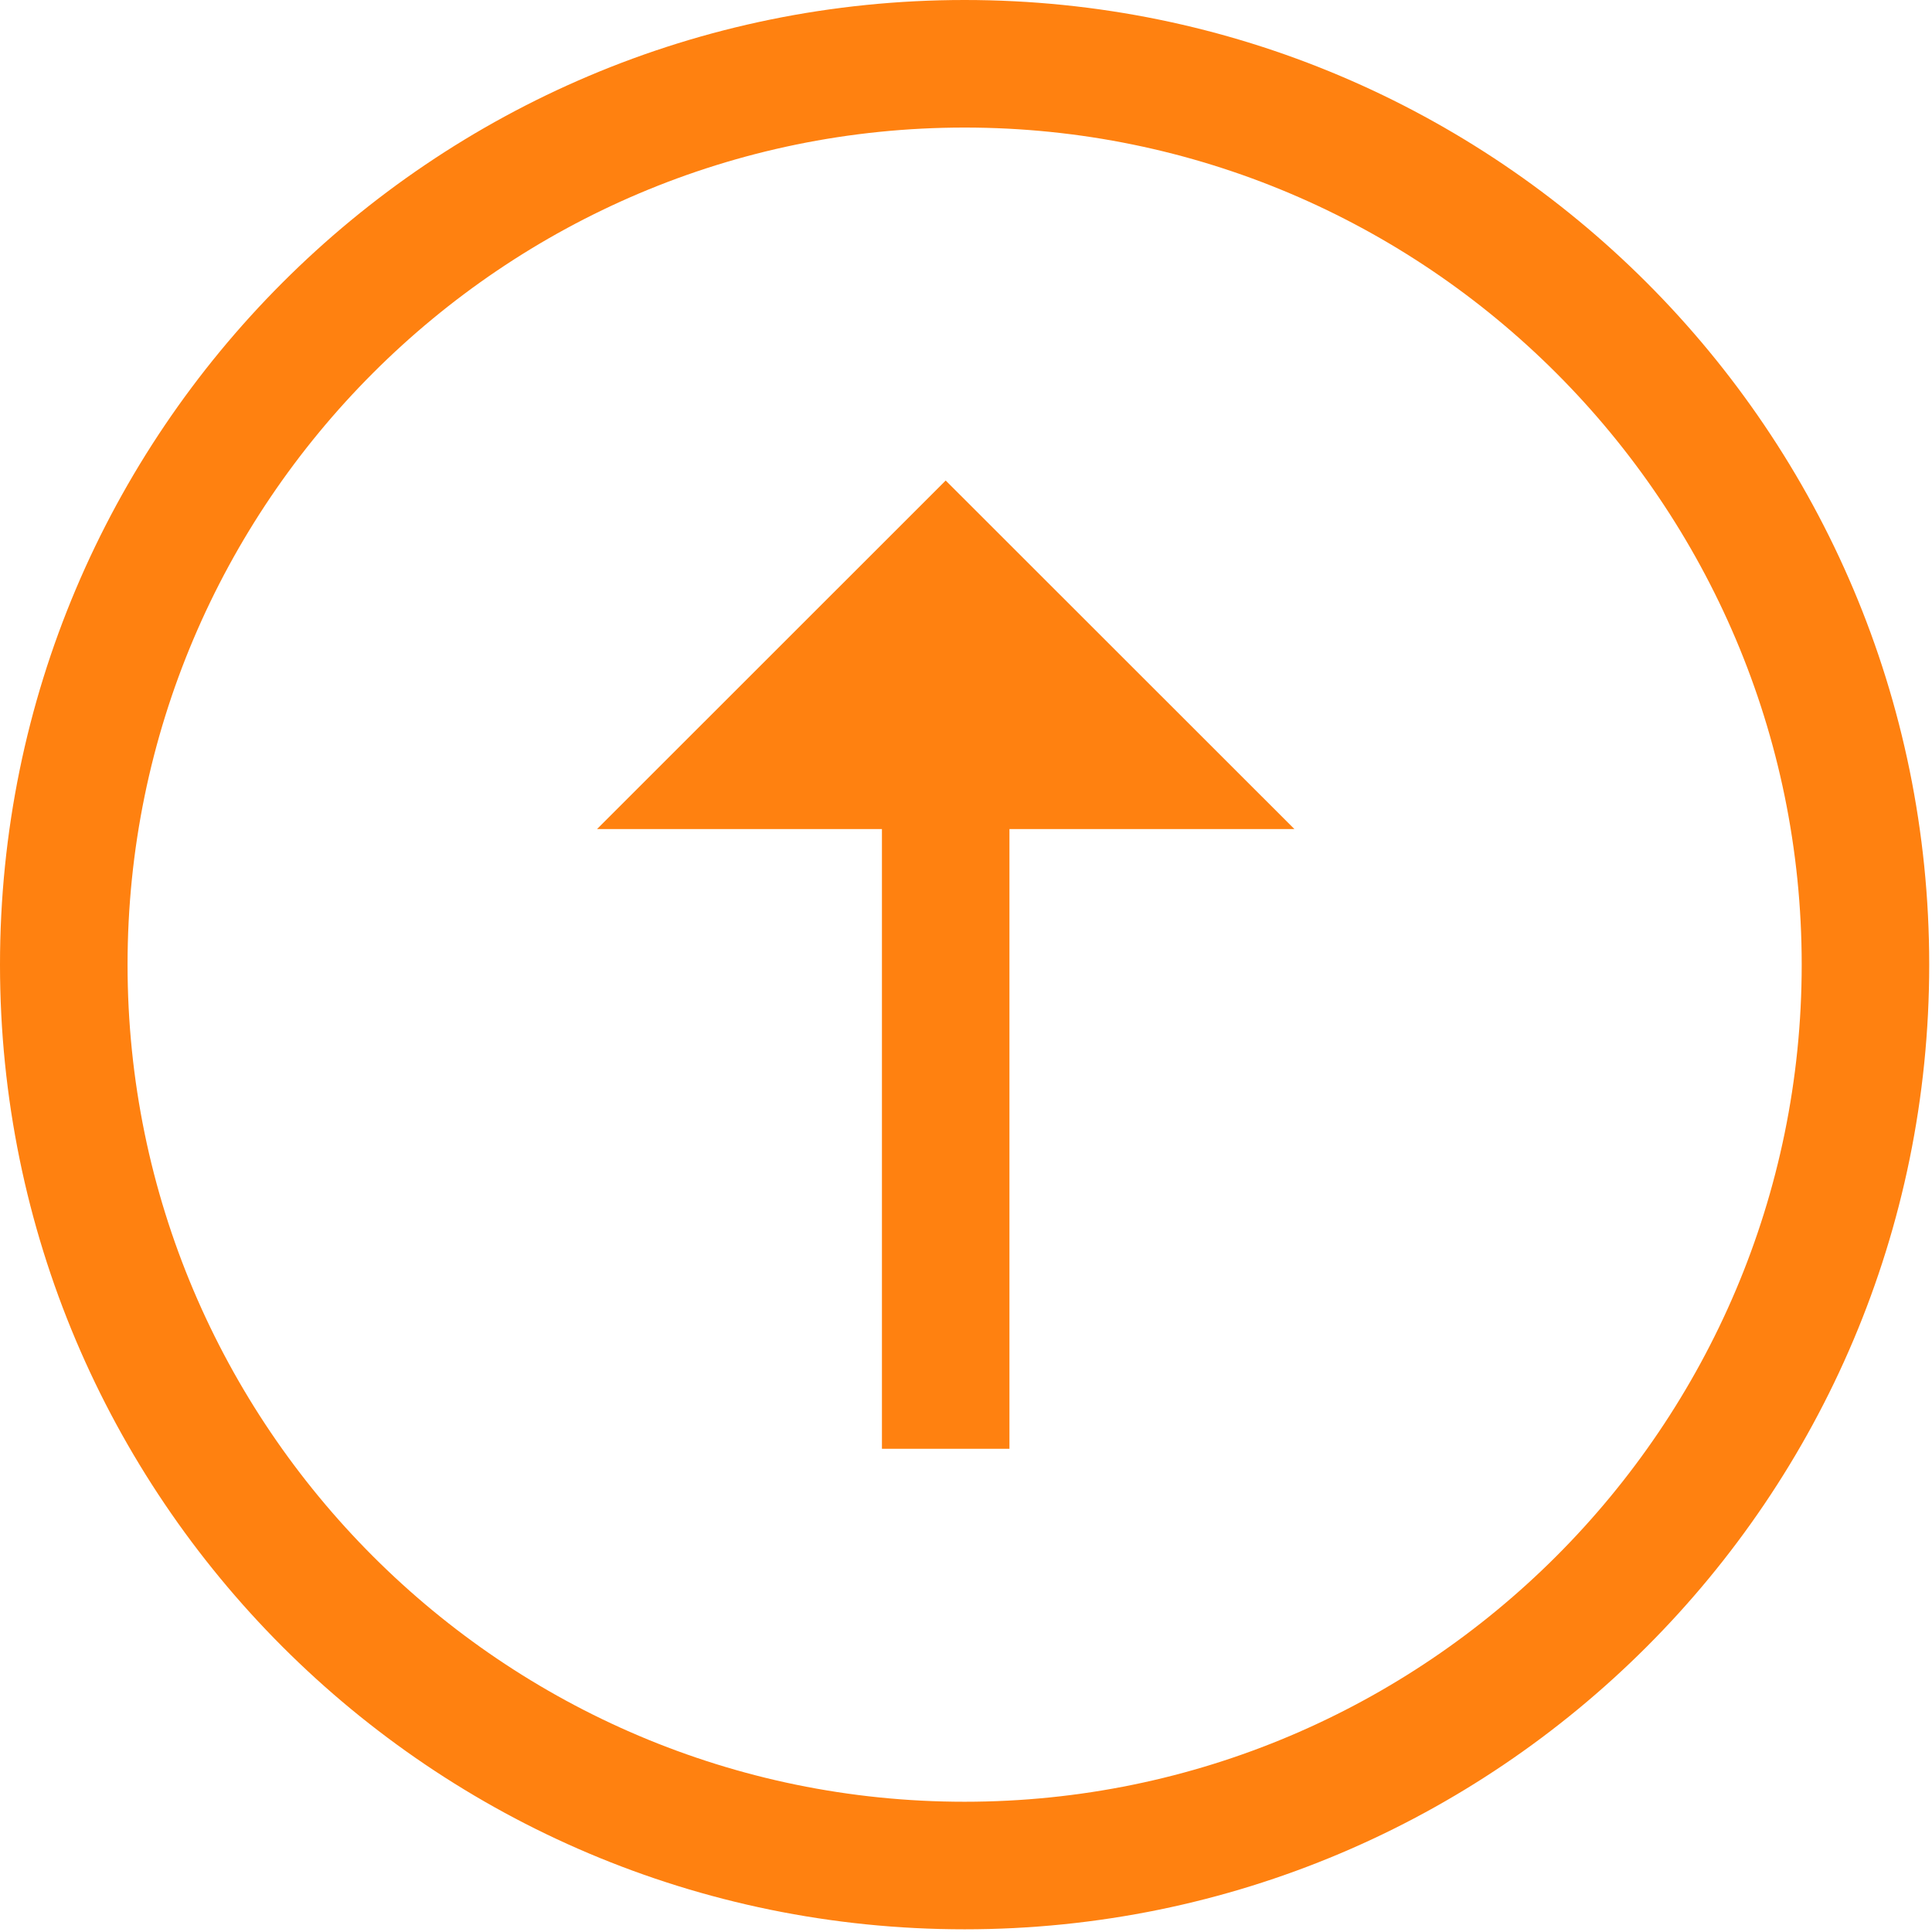
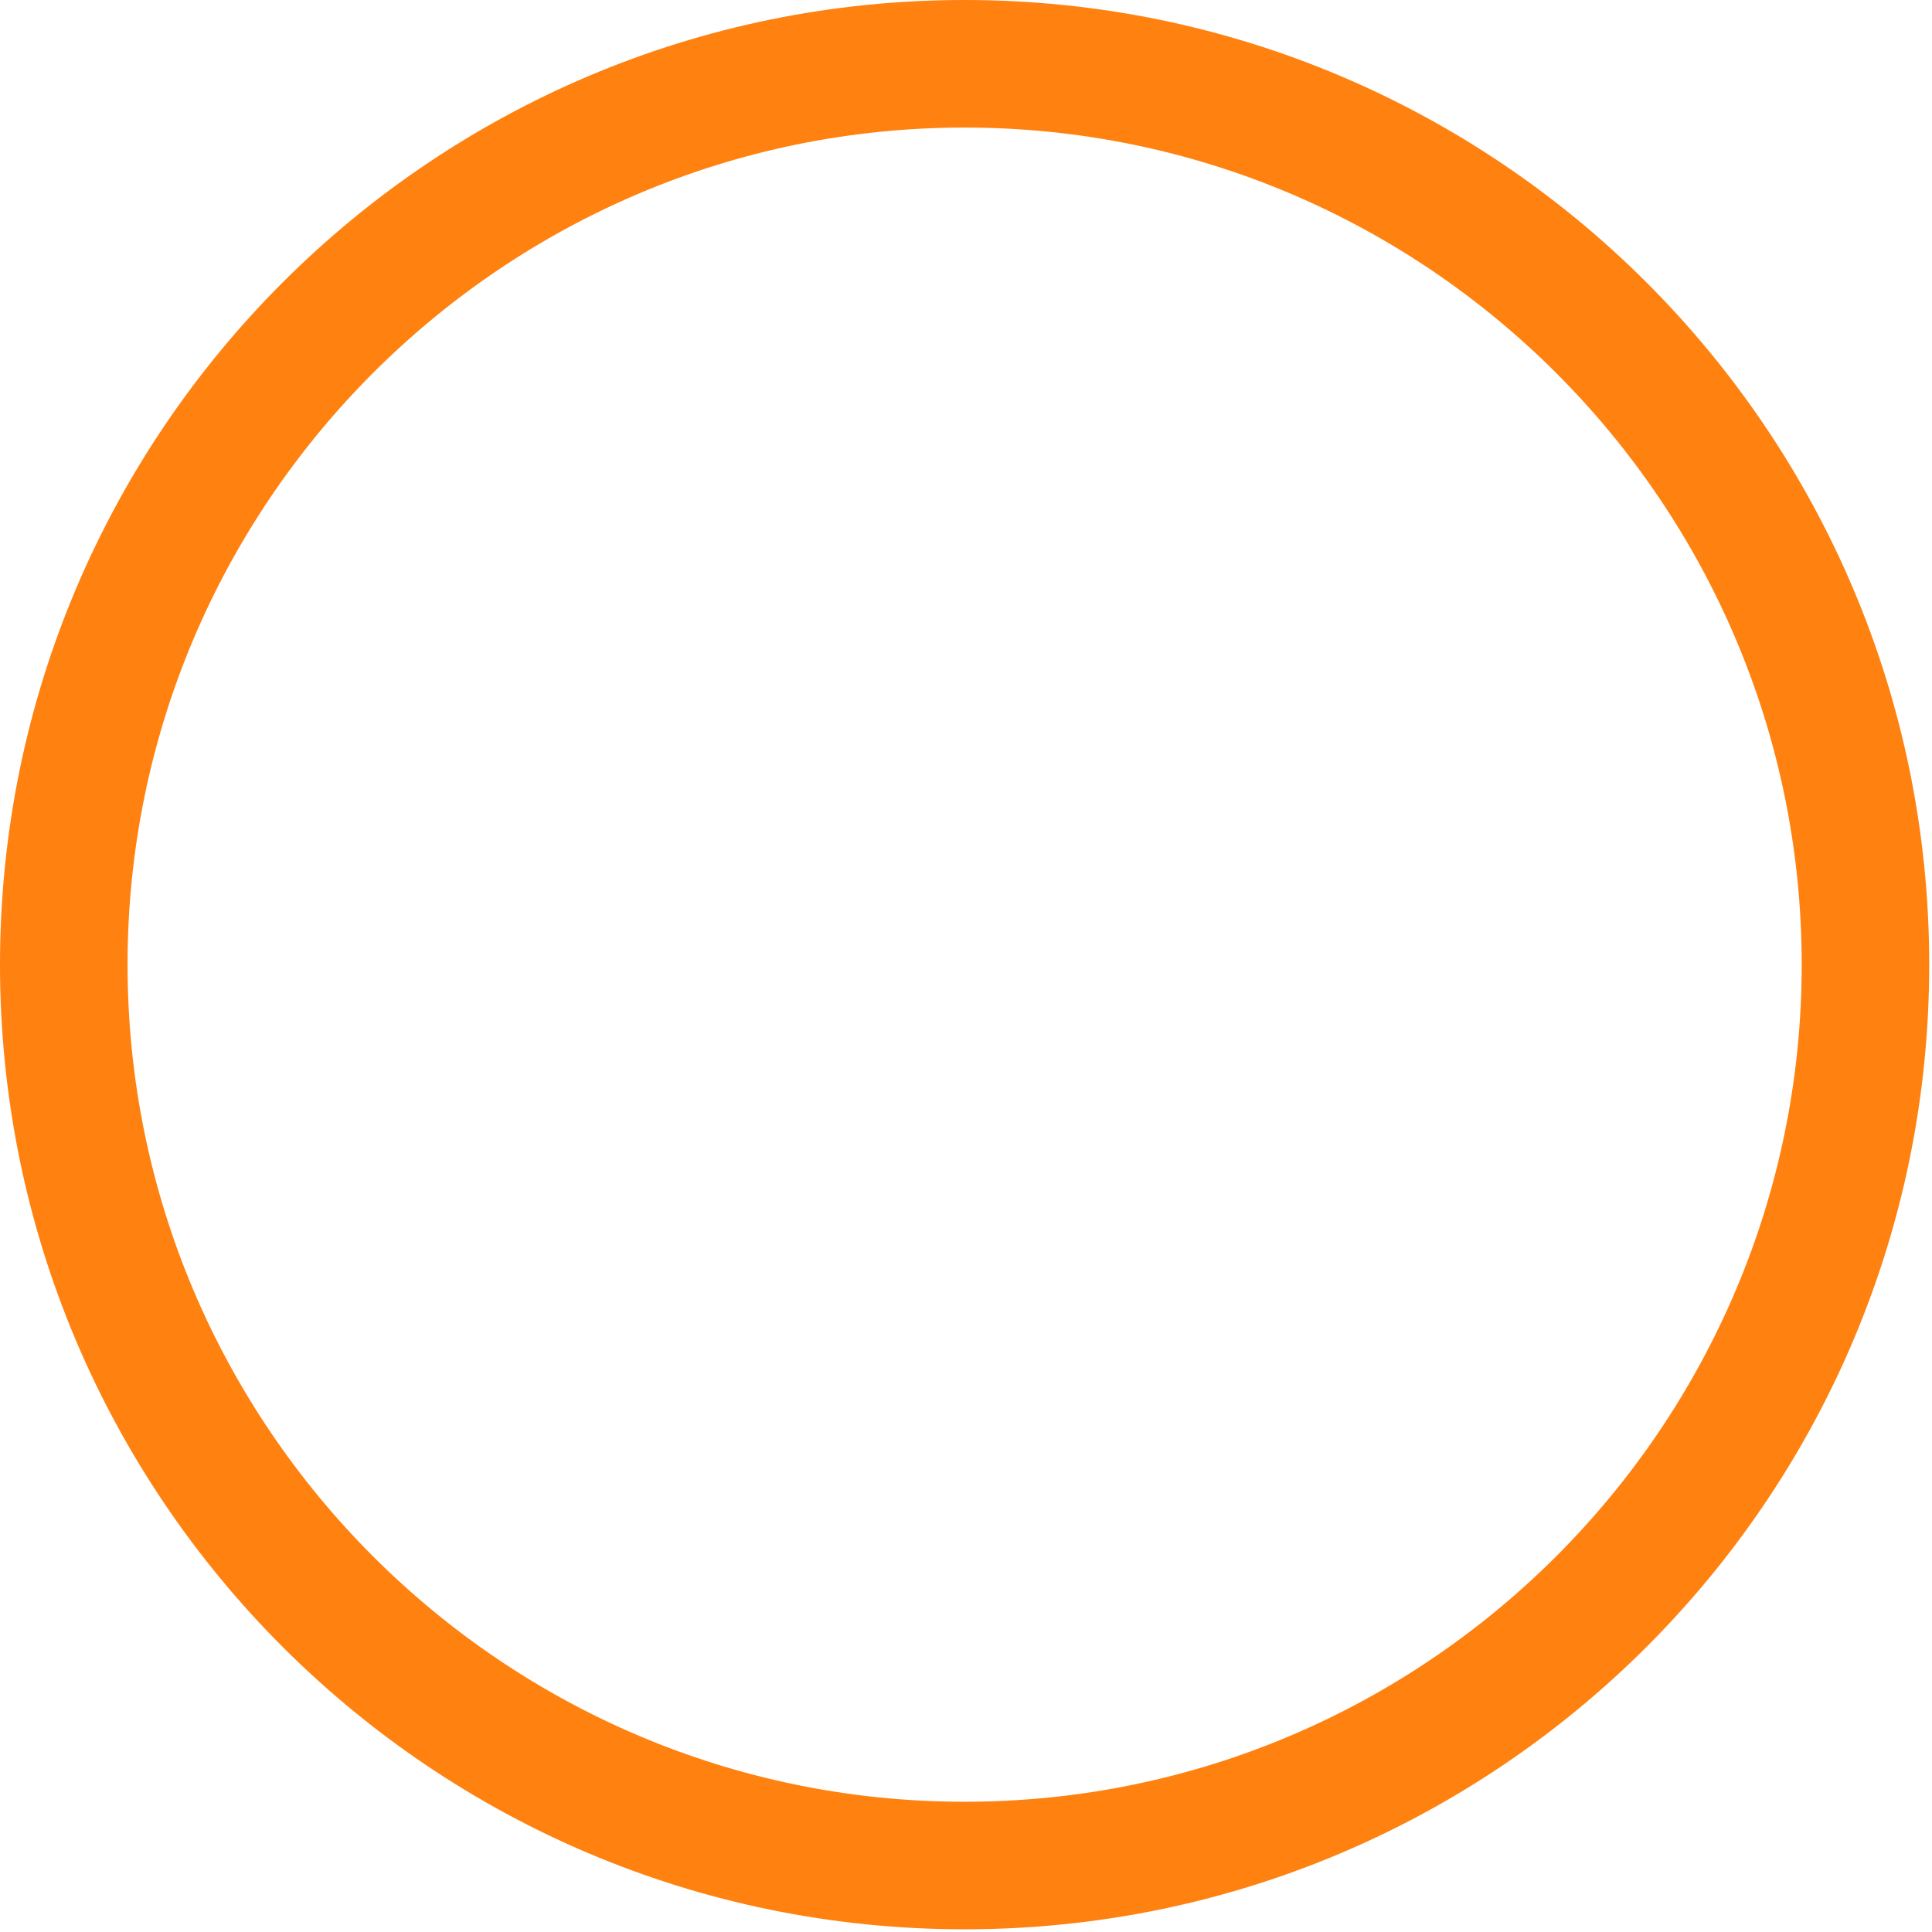
<svg xmlns="http://www.w3.org/2000/svg" width="43px" height="43px" viewBox="0 0 43 43" version="1.1">
  <title>A622AE17-C811-4DE5-A0CF-413CD0F441E6</title>
  <desc>Created with sketchtool.</desc>
  <defs />
  <g id="Page-1" stroke="none" stroke-width="1" fill="none" fill-rule="evenodd">
    <g id="ui-element" transform="translate(-186, -164)" fill="#FF8110">
      <g id="ico/gotop" transform="translate(186, 164)">
-         <polygon id="Fill-4" points="13.288 18.452 19.629 18.452 19.629 32.246 22.467 32.246 22.467 18.452 28.809 18.452 21.048 10.695" />
        <path d="M21.468,40.101 C11.196,40.101 2.839,31.744 2.839,21.47 C2.839,11.197 11.196,2.839 21.468,2.839 C31.741,2.839 40.1,11.197 40.1,21.47 C40.1,31.744 31.741,40.101 21.468,40.101 M21.468,-0 C9.612,-0 0,9.615 0,21.47 C0,33.329 9.612,42.94 21.468,42.94 C33.325,42.94 42.938,33.329 42.938,21.47 C42.938,9.615 33.325,-0 21.468,-0" id="Fill-1" />
      </g>
    </g>
  </g>
</svg>